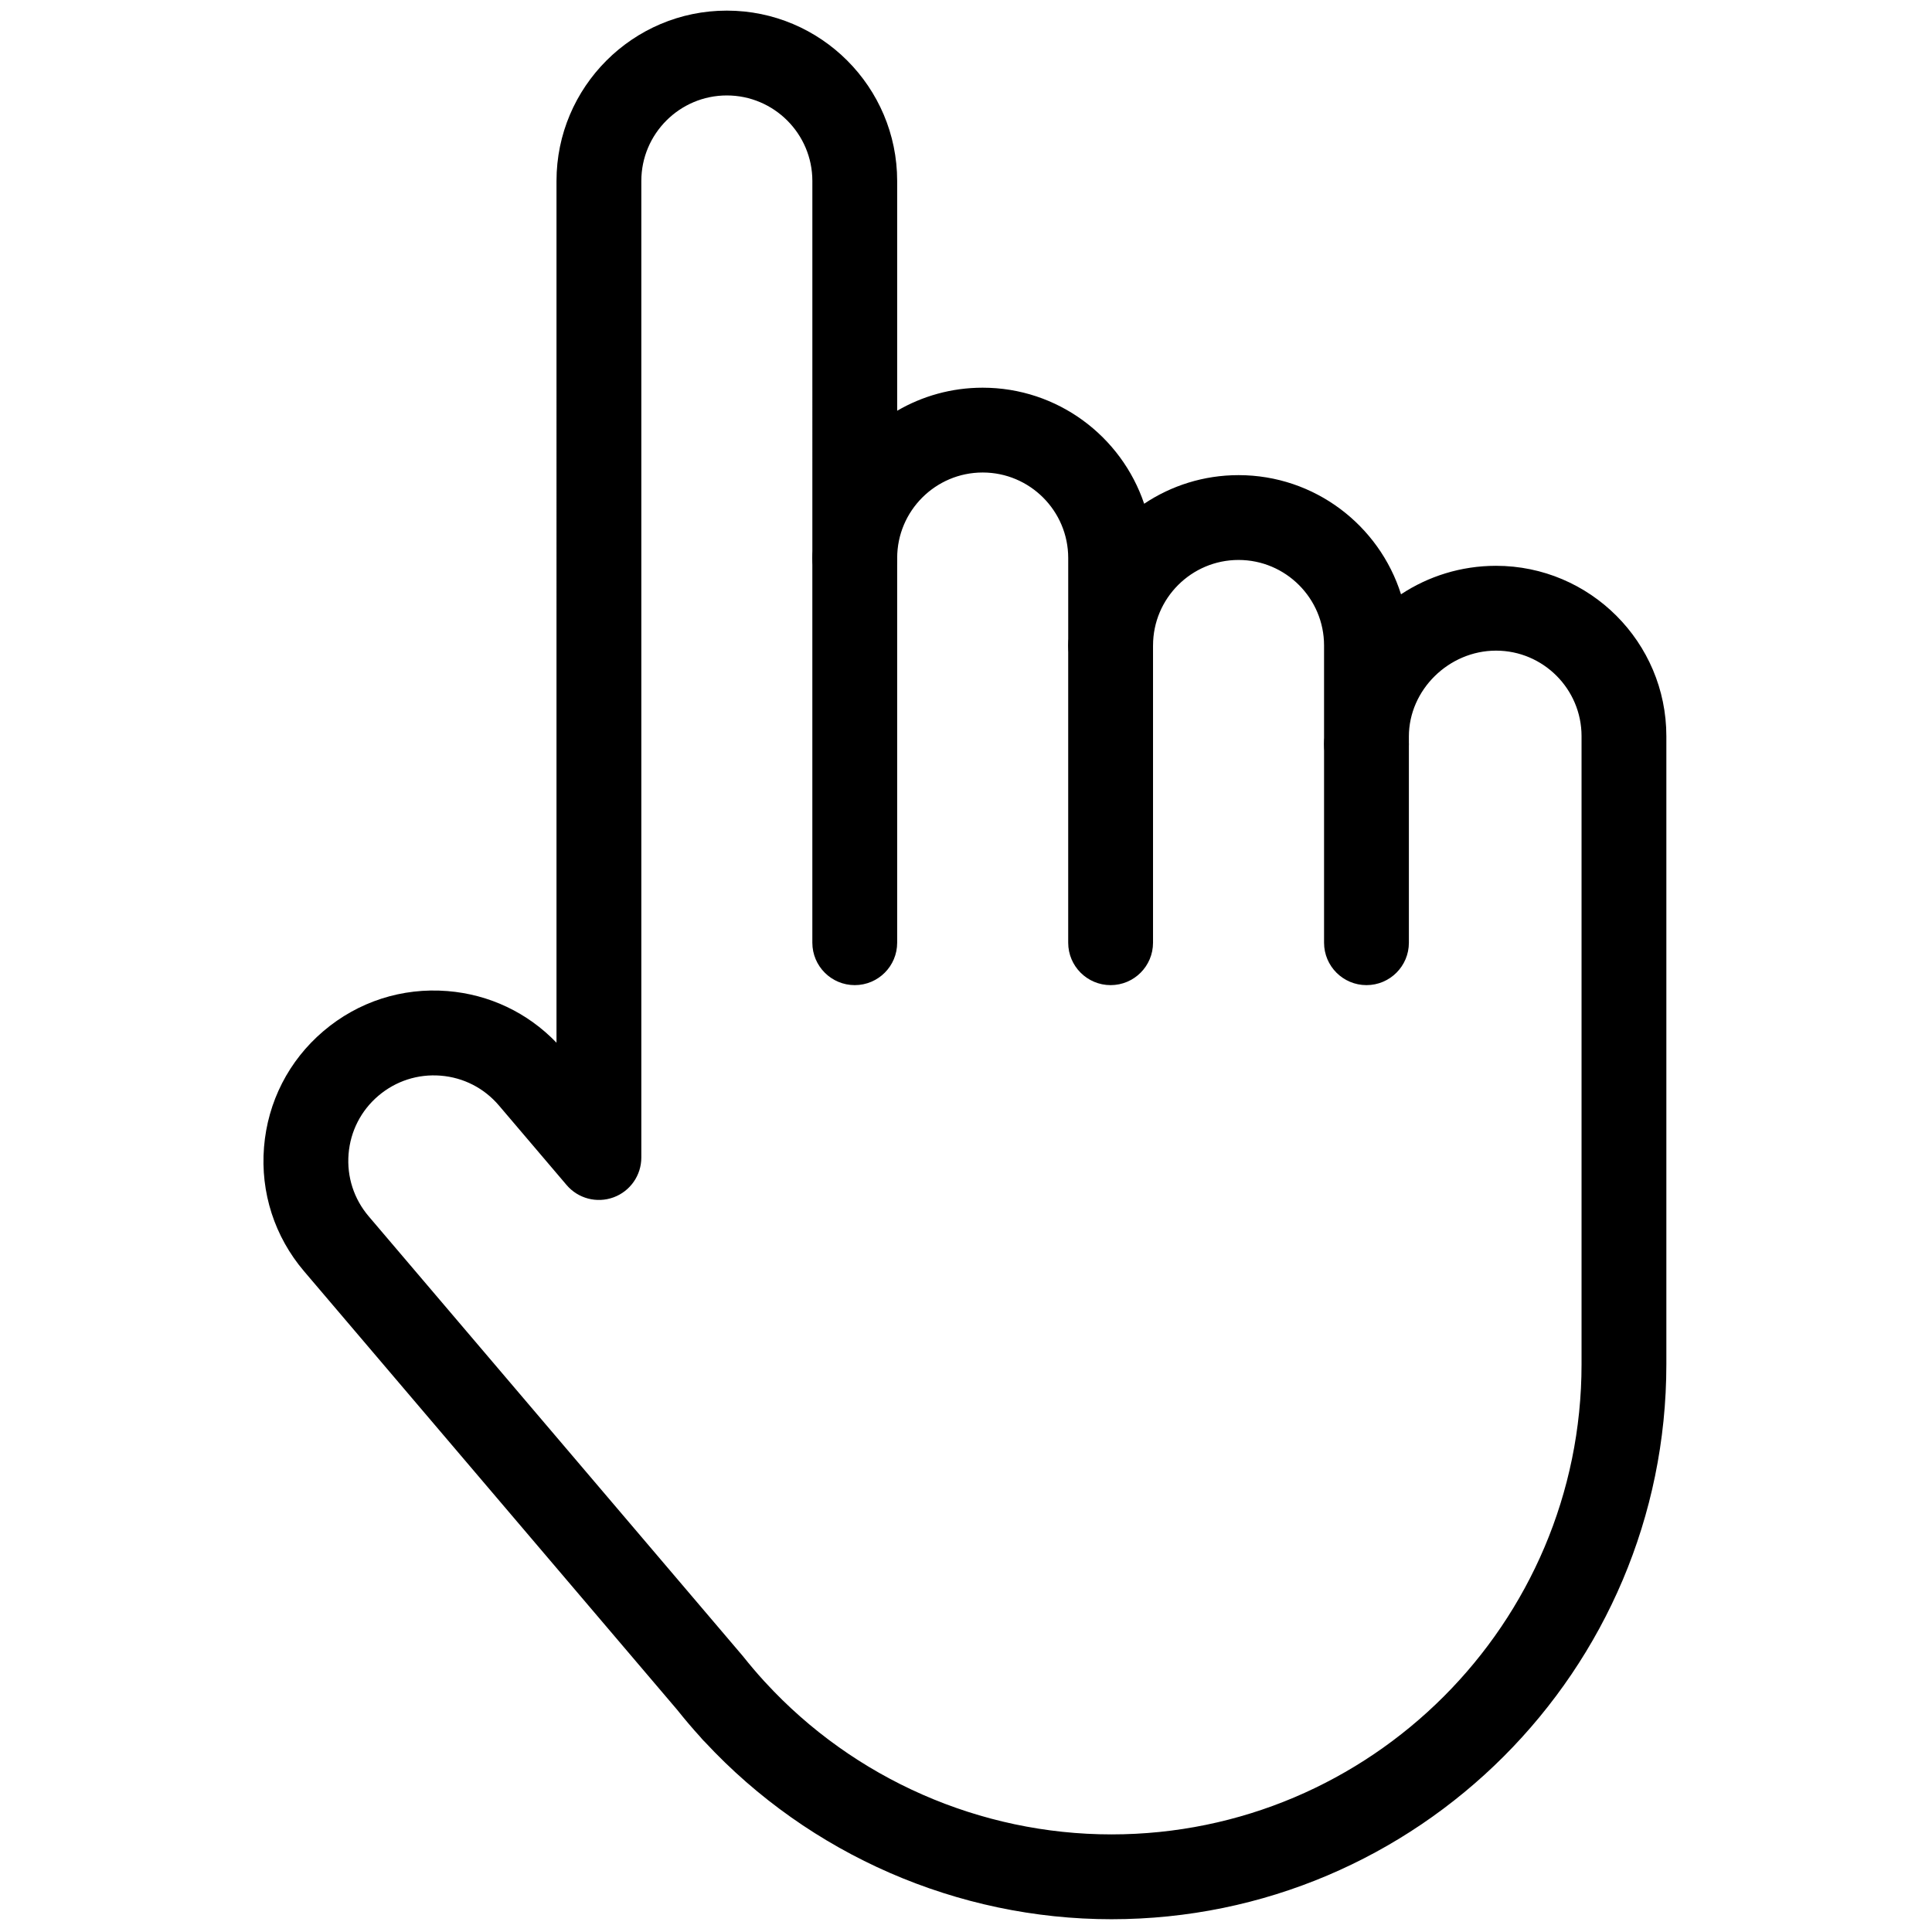
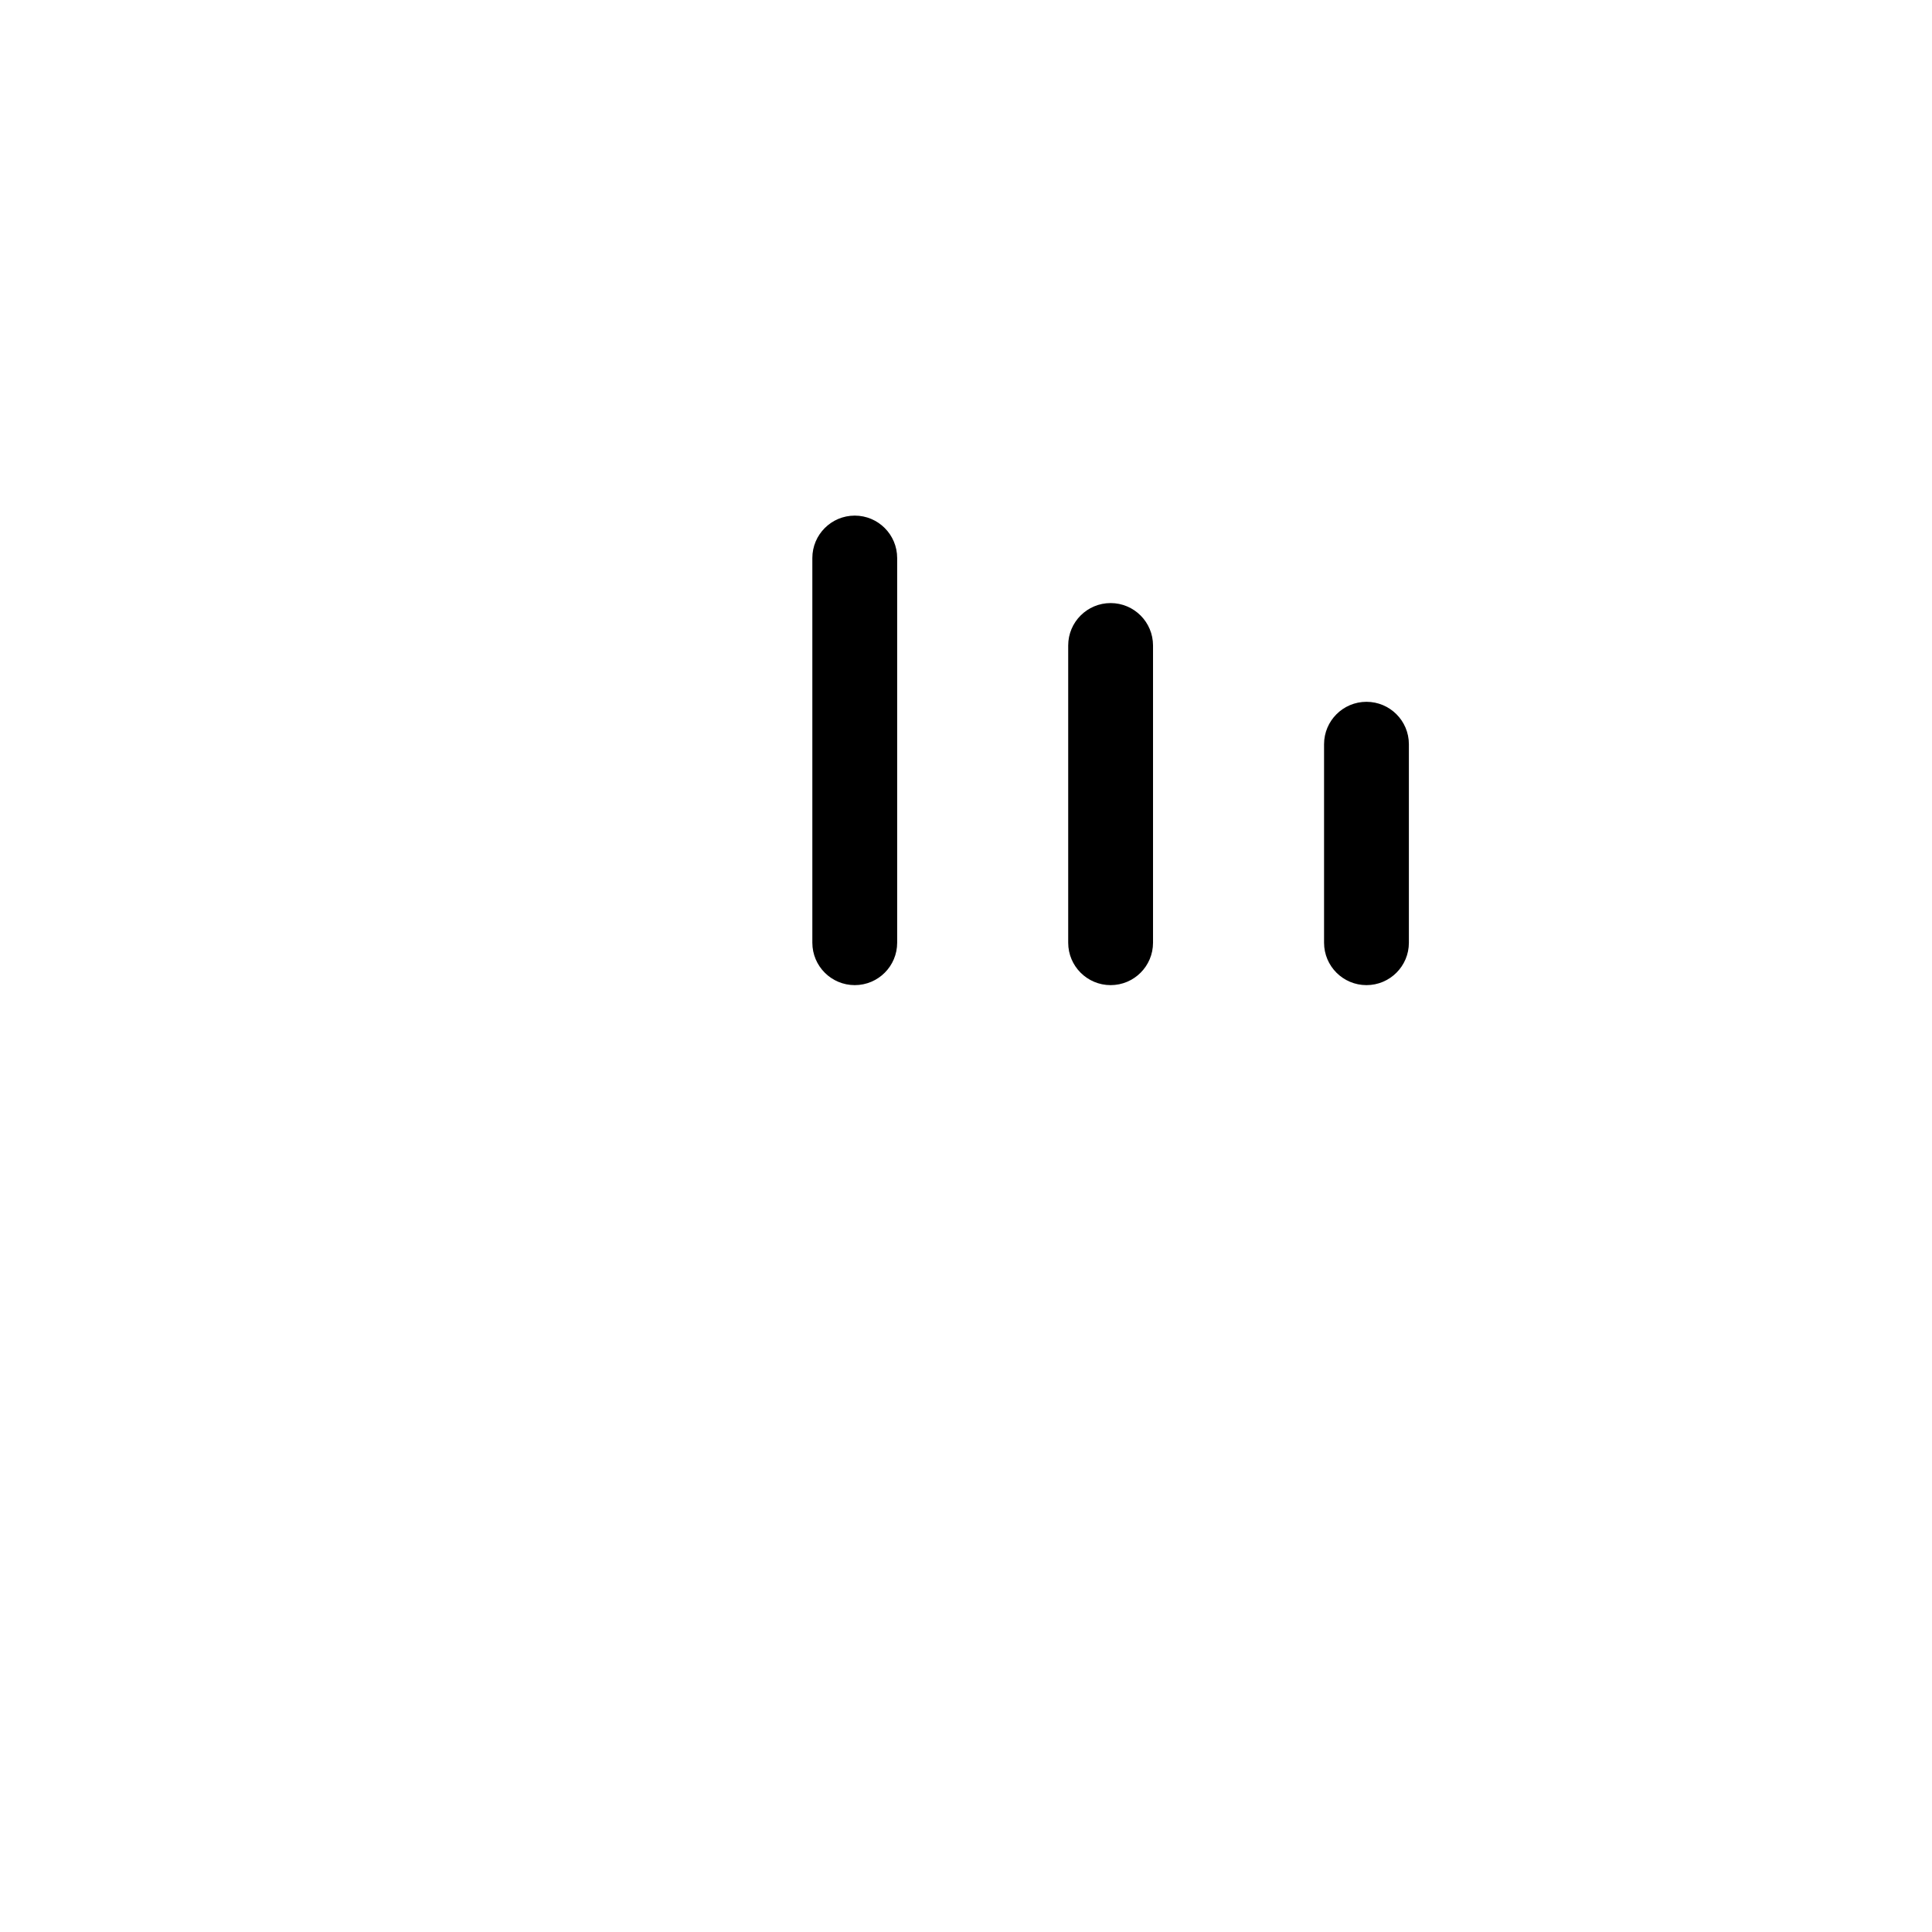
<svg xmlns="http://www.w3.org/2000/svg" version="1.1" width="256" height="256" viewBox="0 0 256 256" xml:space="preserve">
  <g style="stroke: none; stroke-width: 0; stroke-dasharray: none; stroke-linecap: butt; stroke-linejoin: miter; stroke-miterlimit: 10; fill: none; fill-rule: nonzero; opacity: 1;" transform="translate(1.407 1.407) scale(2.81 2.81)">
-     <path d="M 51.909 90 c -7.25 0 -14.227 -3.043 -19.166 -8.353 c -0.053 -0.05 -0.104 -0.104 -0.152 -0.16 l -0.077 -0.09 c -0.347 -0.379 -0.723 -0.821 -1.084 -1.274 L 13.837 59.445 c -1.39 -1.634 -2.061 -3.712 -1.888 -5.851 s 1.167 -4.082 2.801 -5.472 c 1.635 -1.391 3.711 -2.061 5.851 -1.889 c 1.973 0.159 3.78 1.019 5.14 2.435 V 8.032 C 25.741 3.603 29.344 0 33.773 0 s 8.032 3.603 8.032 8.032 v 10.836 c 1.186 -0.691 2.563 -1.087 4.032 -1.087 c 3.535 0 6.543 2.294 7.615 5.472 c 1.274 -0.852 2.806 -1.349 4.45 -1.349 c 3.588 0 6.635 2.365 7.662 5.619 c 1.284 -0.848 2.825 -1.343 4.48 -1.343 c 4.429 0 8.032 3.604 8.032 8.033 v 29.619 C 78.077 78.261 66.338 90 51.909 90 z M 35.535 78.776 c 0.018 0.019 0.036 0.037 0.054 0.057 C 39.777 83.388 45.726 86 51.909 86 c 12.224 0 22.168 -9.944 22.168 -22.168 V 34.213 c 0 -2.224 -1.809 -4.033 -4.032 -4.033 c -2.229 0 -4.11 1.854 -4.11 4.048 v 0.364 c 0 1.104 -0.896 2 -2 2 s -2 -0.896 -2 -2 v -4.656 c 0 -2.223 -1.809 -4.032 -4.032 -4.032 s -4.032 1.809 -4.032 4.032 c 0 1.104 -0.896 2 -2 2 s -2 -0.896 -2 -2 v -4.124 c 0 -2.223 -1.809 -4.032 -4.033 -4.032 c -2.223 0 -4.032 1.809 -4.032 4.032 c 0 1.104 -0.896 2 -2 2 s -2 -0.896 -2 -2 V 8.032 C 37.805 5.809 35.996 4 33.773 4 s -4.032 1.809 -4.032 4.032 v 46.051 c 0 0.838 -0.523 1.588 -1.31 1.877 c -0.788 0.289 -1.671 0.058 -2.214 -0.581 l -3.191 -3.751 c -0.698 -0.82 -1.673 -1.32 -2.747 -1.406 s -2.116 0.251 -2.937 0.948 c -0.82 0.697 -1.319 1.673 -1.406 2.747 c -0.086 1.073 0.25 2.116 0.948 2.937 L 34.518 77.58 c 0.347 0.434 0.666 0.81 0.997 1.173 L 35.535 78.776 z" style="stroke: none; stroke-width: 1; stroke-dasharray: none; stroke-linecap: butt; stroke-linejoin: miter; stroke-miterlimit: 10; fill: rgb(0,0,0); fill-rule: nonzero; opacity: 1;" transform=" matrix(1 0 0 1 0 0) " stroke-linecap="round" />
    <path d="M 39.805 45.953 c -1.104 0 -2 -0.896 -2 -2 v -18.14 c 0 -1.104 0.896 -2 2 -2 s 2 0.896 2 2 v 18.14 C 41.805 45.058 40.91 45.953 39.805 45.953 z" style="stroke: none; stroke-width: 1; stroke-dasharray: none; stroke-linecap: butt; stroke-linejoin: miter; stroke-miterlimit: 10; fill: rgb(0,0,0); fill-rule: nonzero; opacity: 1;" transform=" matrix(1 0 0 1 0 0) " stroke-linecap="round" />
    <path d="M 51.87 45.953 c -1.104 0 -2 -0.896 -2 -2 V 29.937 c 0 -1.104 0.896 -2 2 -2 s 2 0.896 2 2 v 14.017 C 53.87 45.058 52.975 45.953 51.87 45.953 z" style="stroke: none; stroke-width: 1; stroke-dasharray: none; stroke-linecap: butt; stroke-linejoin: miter; stroke-miterlimit: 10; fill: rgb(0,0,0); fill-rule: nonzero; opacity: 1;" transform=" matrix(1 0 0 1 0 0) " stroke-linecap="round" />
    <path d="M 63.935 45.953 c -1.104 0 -2 -0.896 -2 -2 v -9.36 c 0 -1.104 0.896 -2 2 -2 s 2 0.896 2 2 v 9.36 C 65.935 45.058 65.039 45.953 63.935 45.953 z" style="stroke: none; stroke-width: 1; stroke-dasharray: none; stroke-linecap: butt; stroke-linejoin: miter; stroke-miterlimit: 10; fill: rgb(0,0,0); fill-rule: nonzero; opacity: 1;" transform=" matrix(1 0 0 1 0 0) " stroke-linecap="round" />
  </g>
</svg>